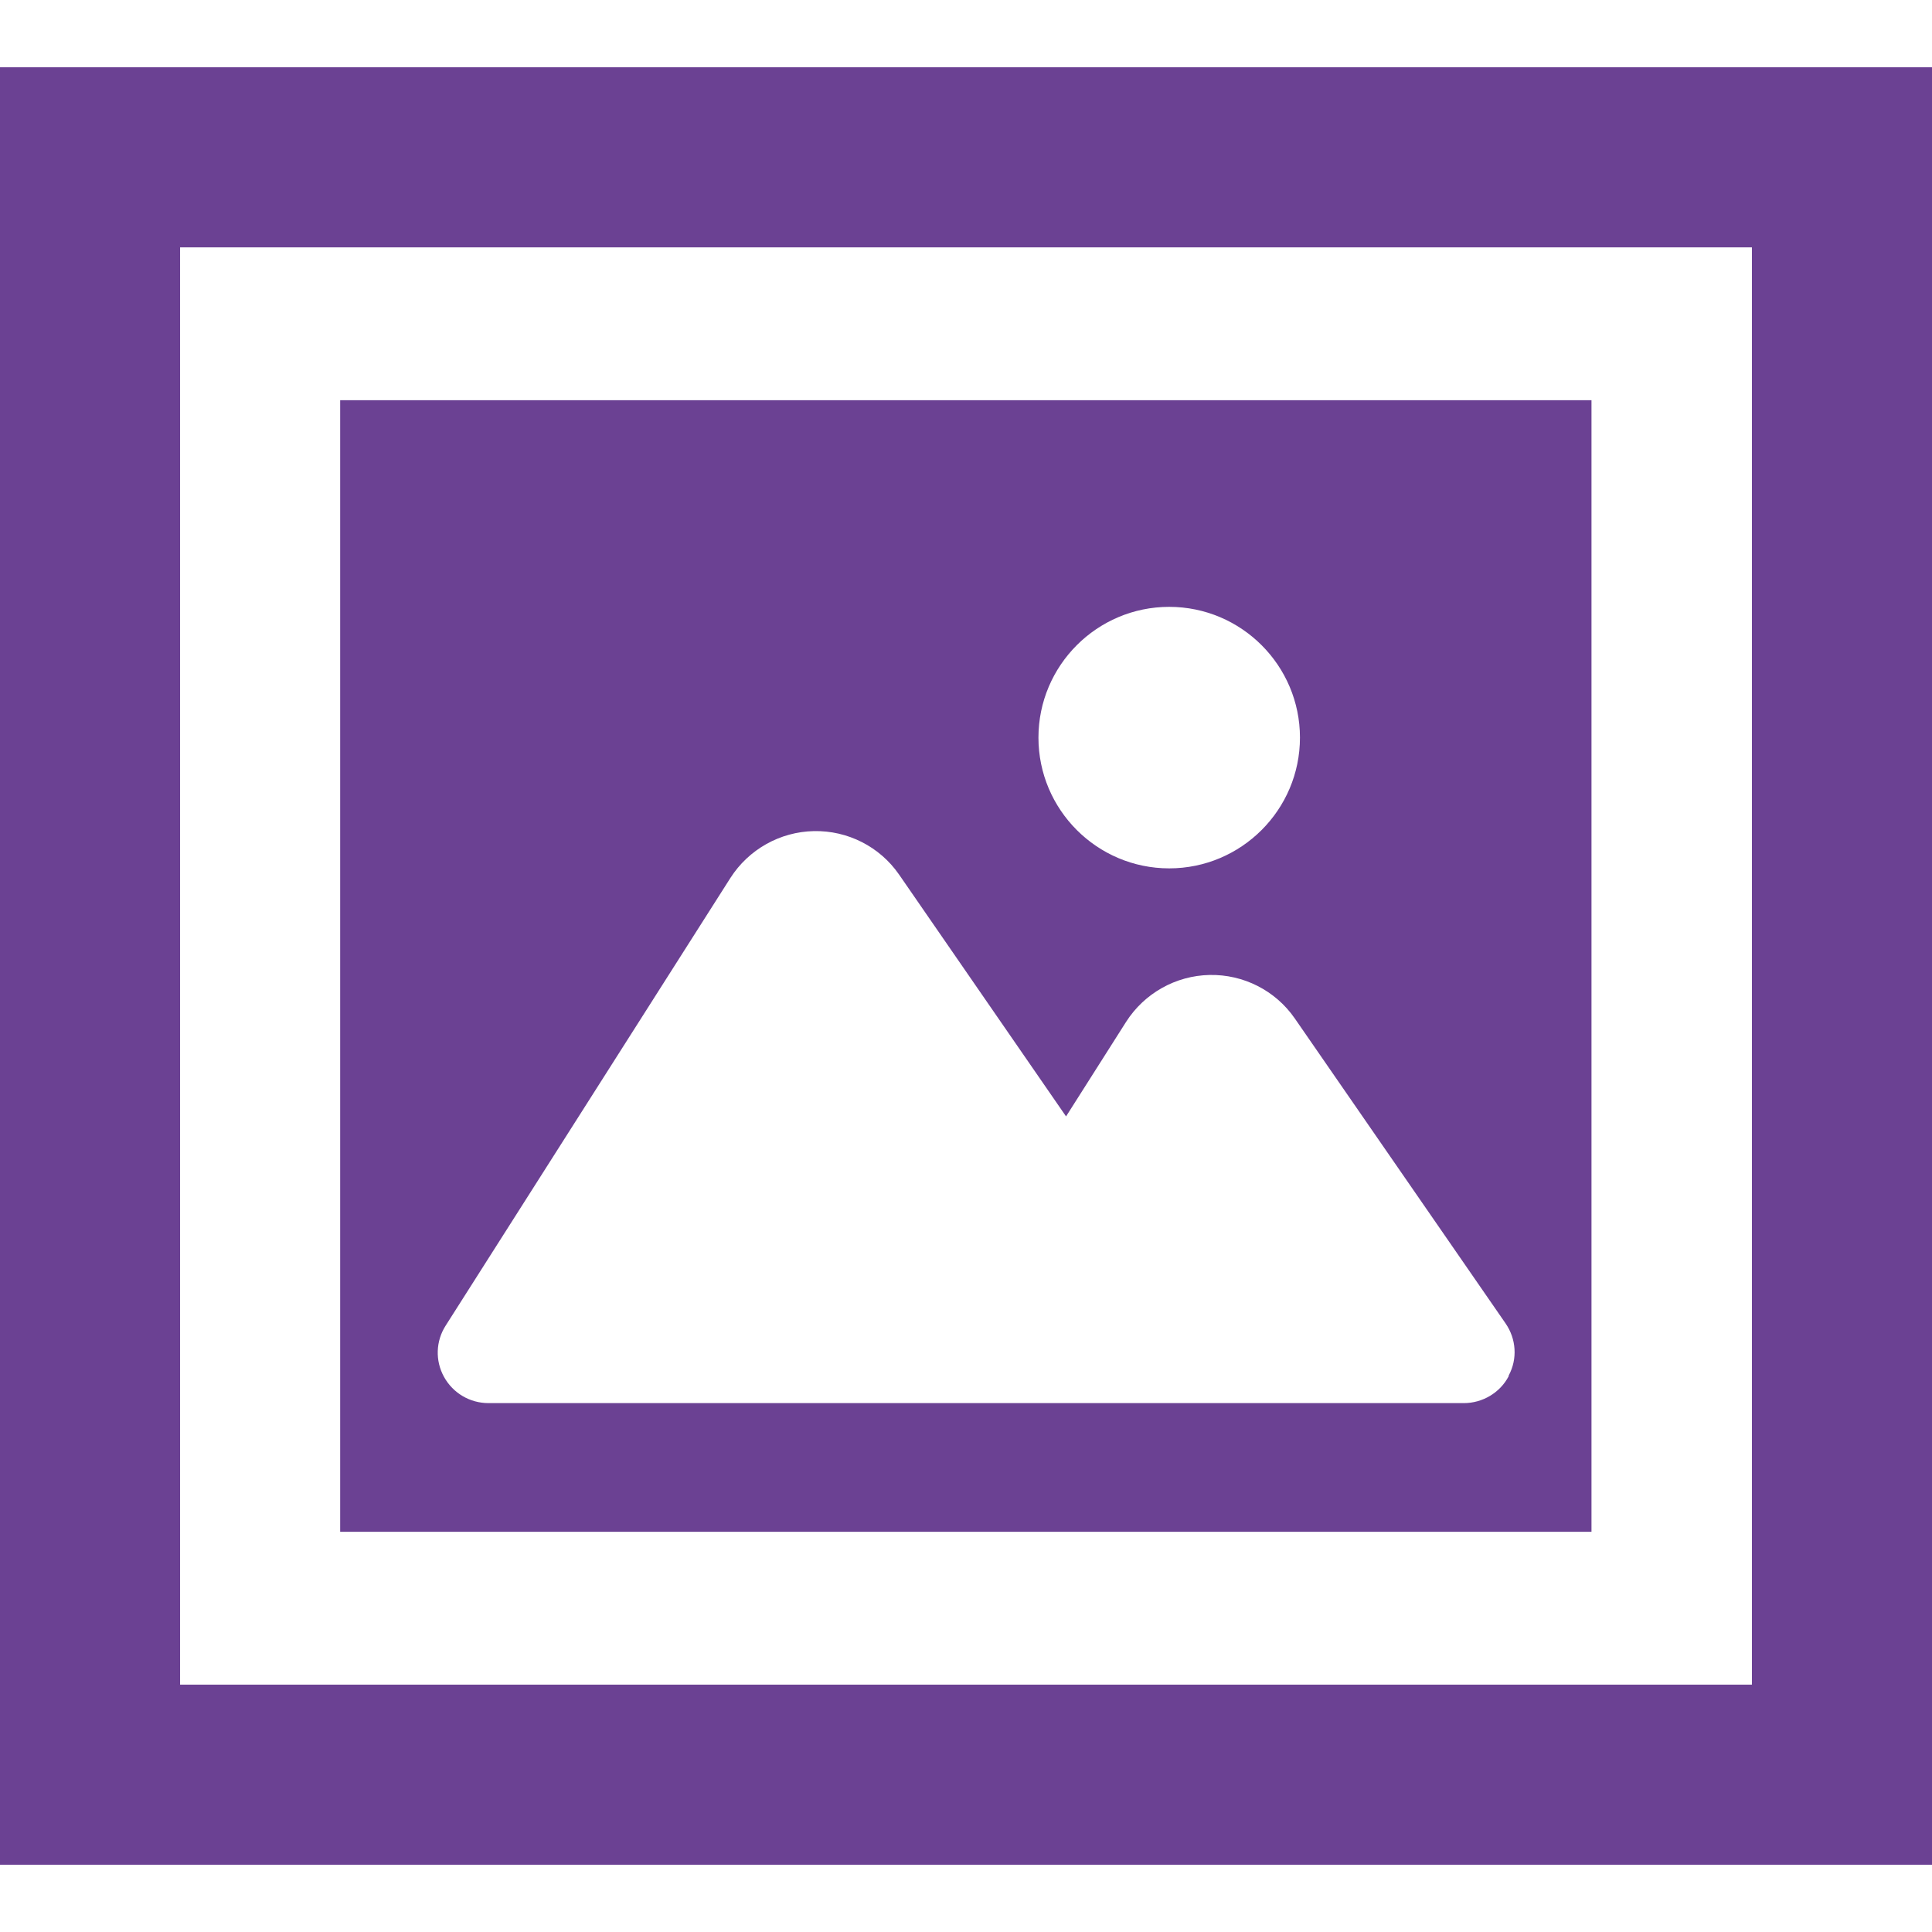
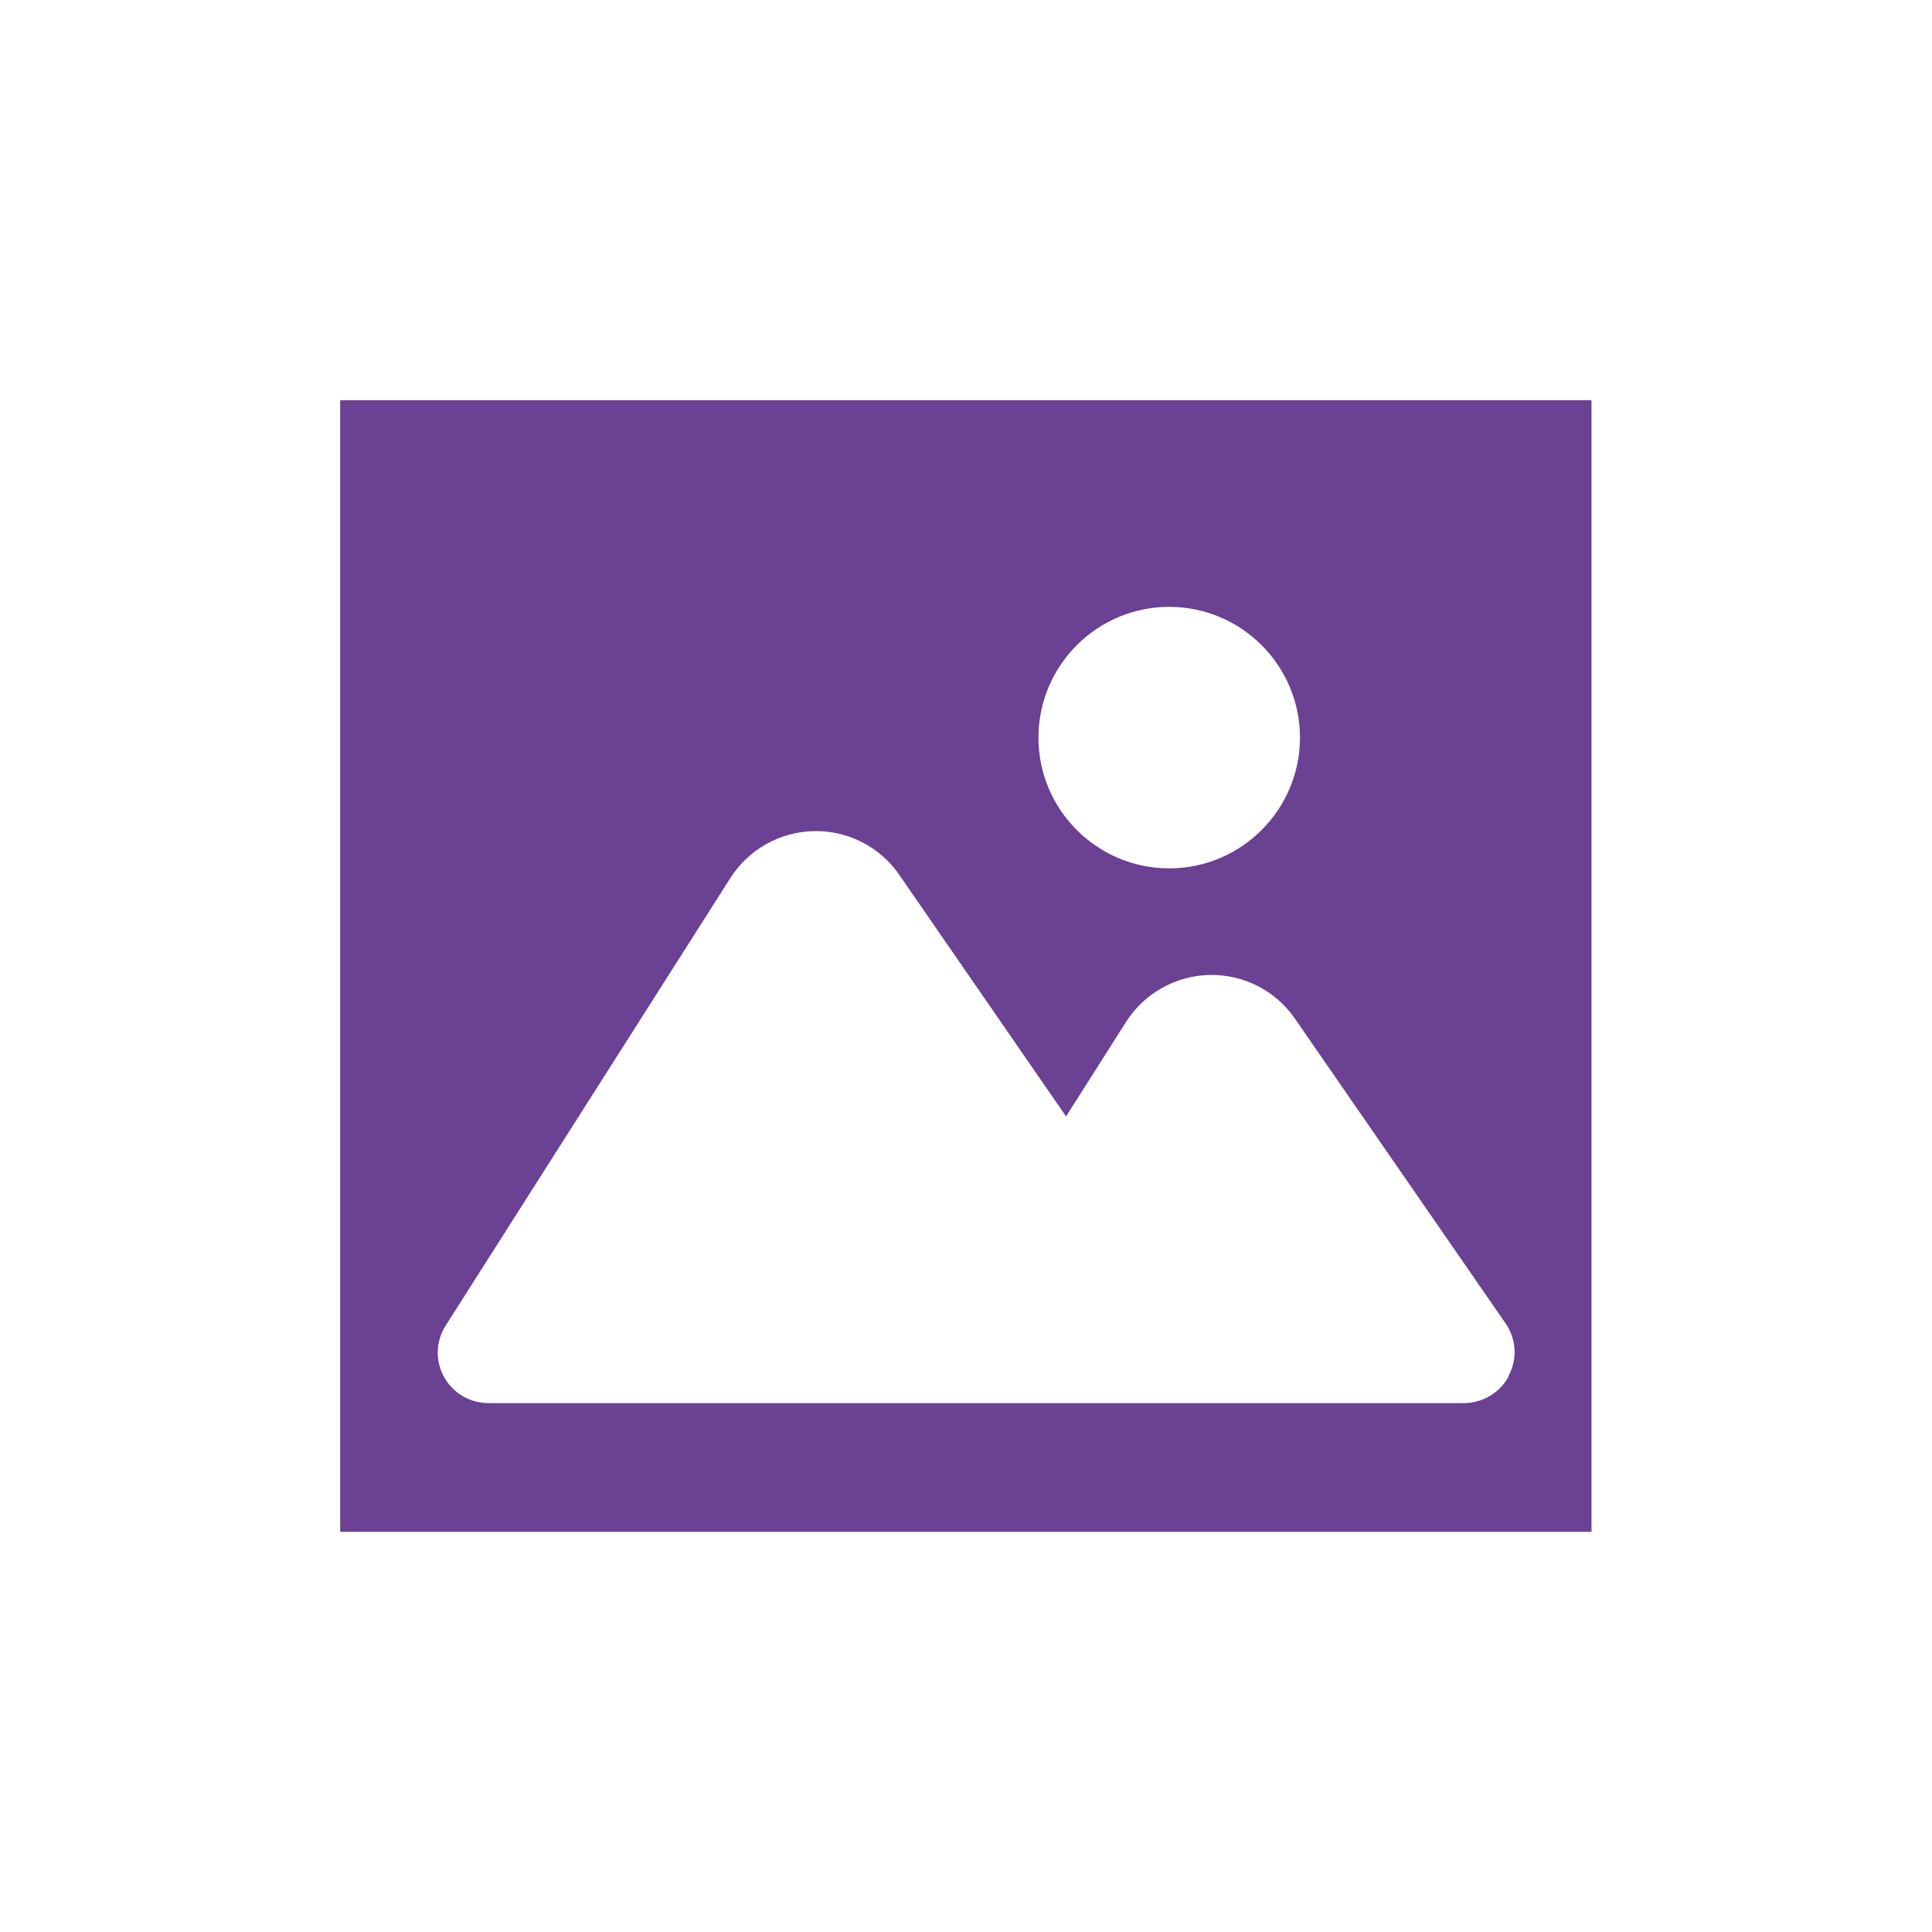
<svg xmlns="http://www.w3.org/2000/svg" id="_レイヤー_1" data-name="レイヤー_1" width="56" height="56" viewBox="0 0 56 56">
  <defs>
    <style>
      .cls-1 {
        fill: #6b4193;
      }
    </style>
  </defs>
  <path class="cls-1" d="M46.14,11.6H9.86v32.8h36.27V11.6ZM33.89,17.59c2.09,0,3.79,1.7,3.79,3.79s-1.7,3.79-3.79,3.79-3.79-1.7-3.79-3.79,1.7-3.79,3.79-3.79ZM43.73,39.89c-.25.48-.76.78-1.3.78H14.16c-.54,0-1.03-.29-1.29-.76-.26-.47-.24-1.04.05-1.49l8.25-12.97c.53-.83,1.44-1.34,2.42-1.36.98-.02,1.91.45,2.47,1.26l4.84,7.01,1.74-2.74c.53-.83,1.44-1.34,2.42-1.36.98-.02,1.91.45,2.47,1.26l6.11,8.84c.31.45.35,1.03.09,1.51Z" />
-   <path class="cls-1" d="M0,1.95v52.1h56V1.95H0ZM50.78,48.83H5.22V7.17h45.56v41.66Z" />
</svg>